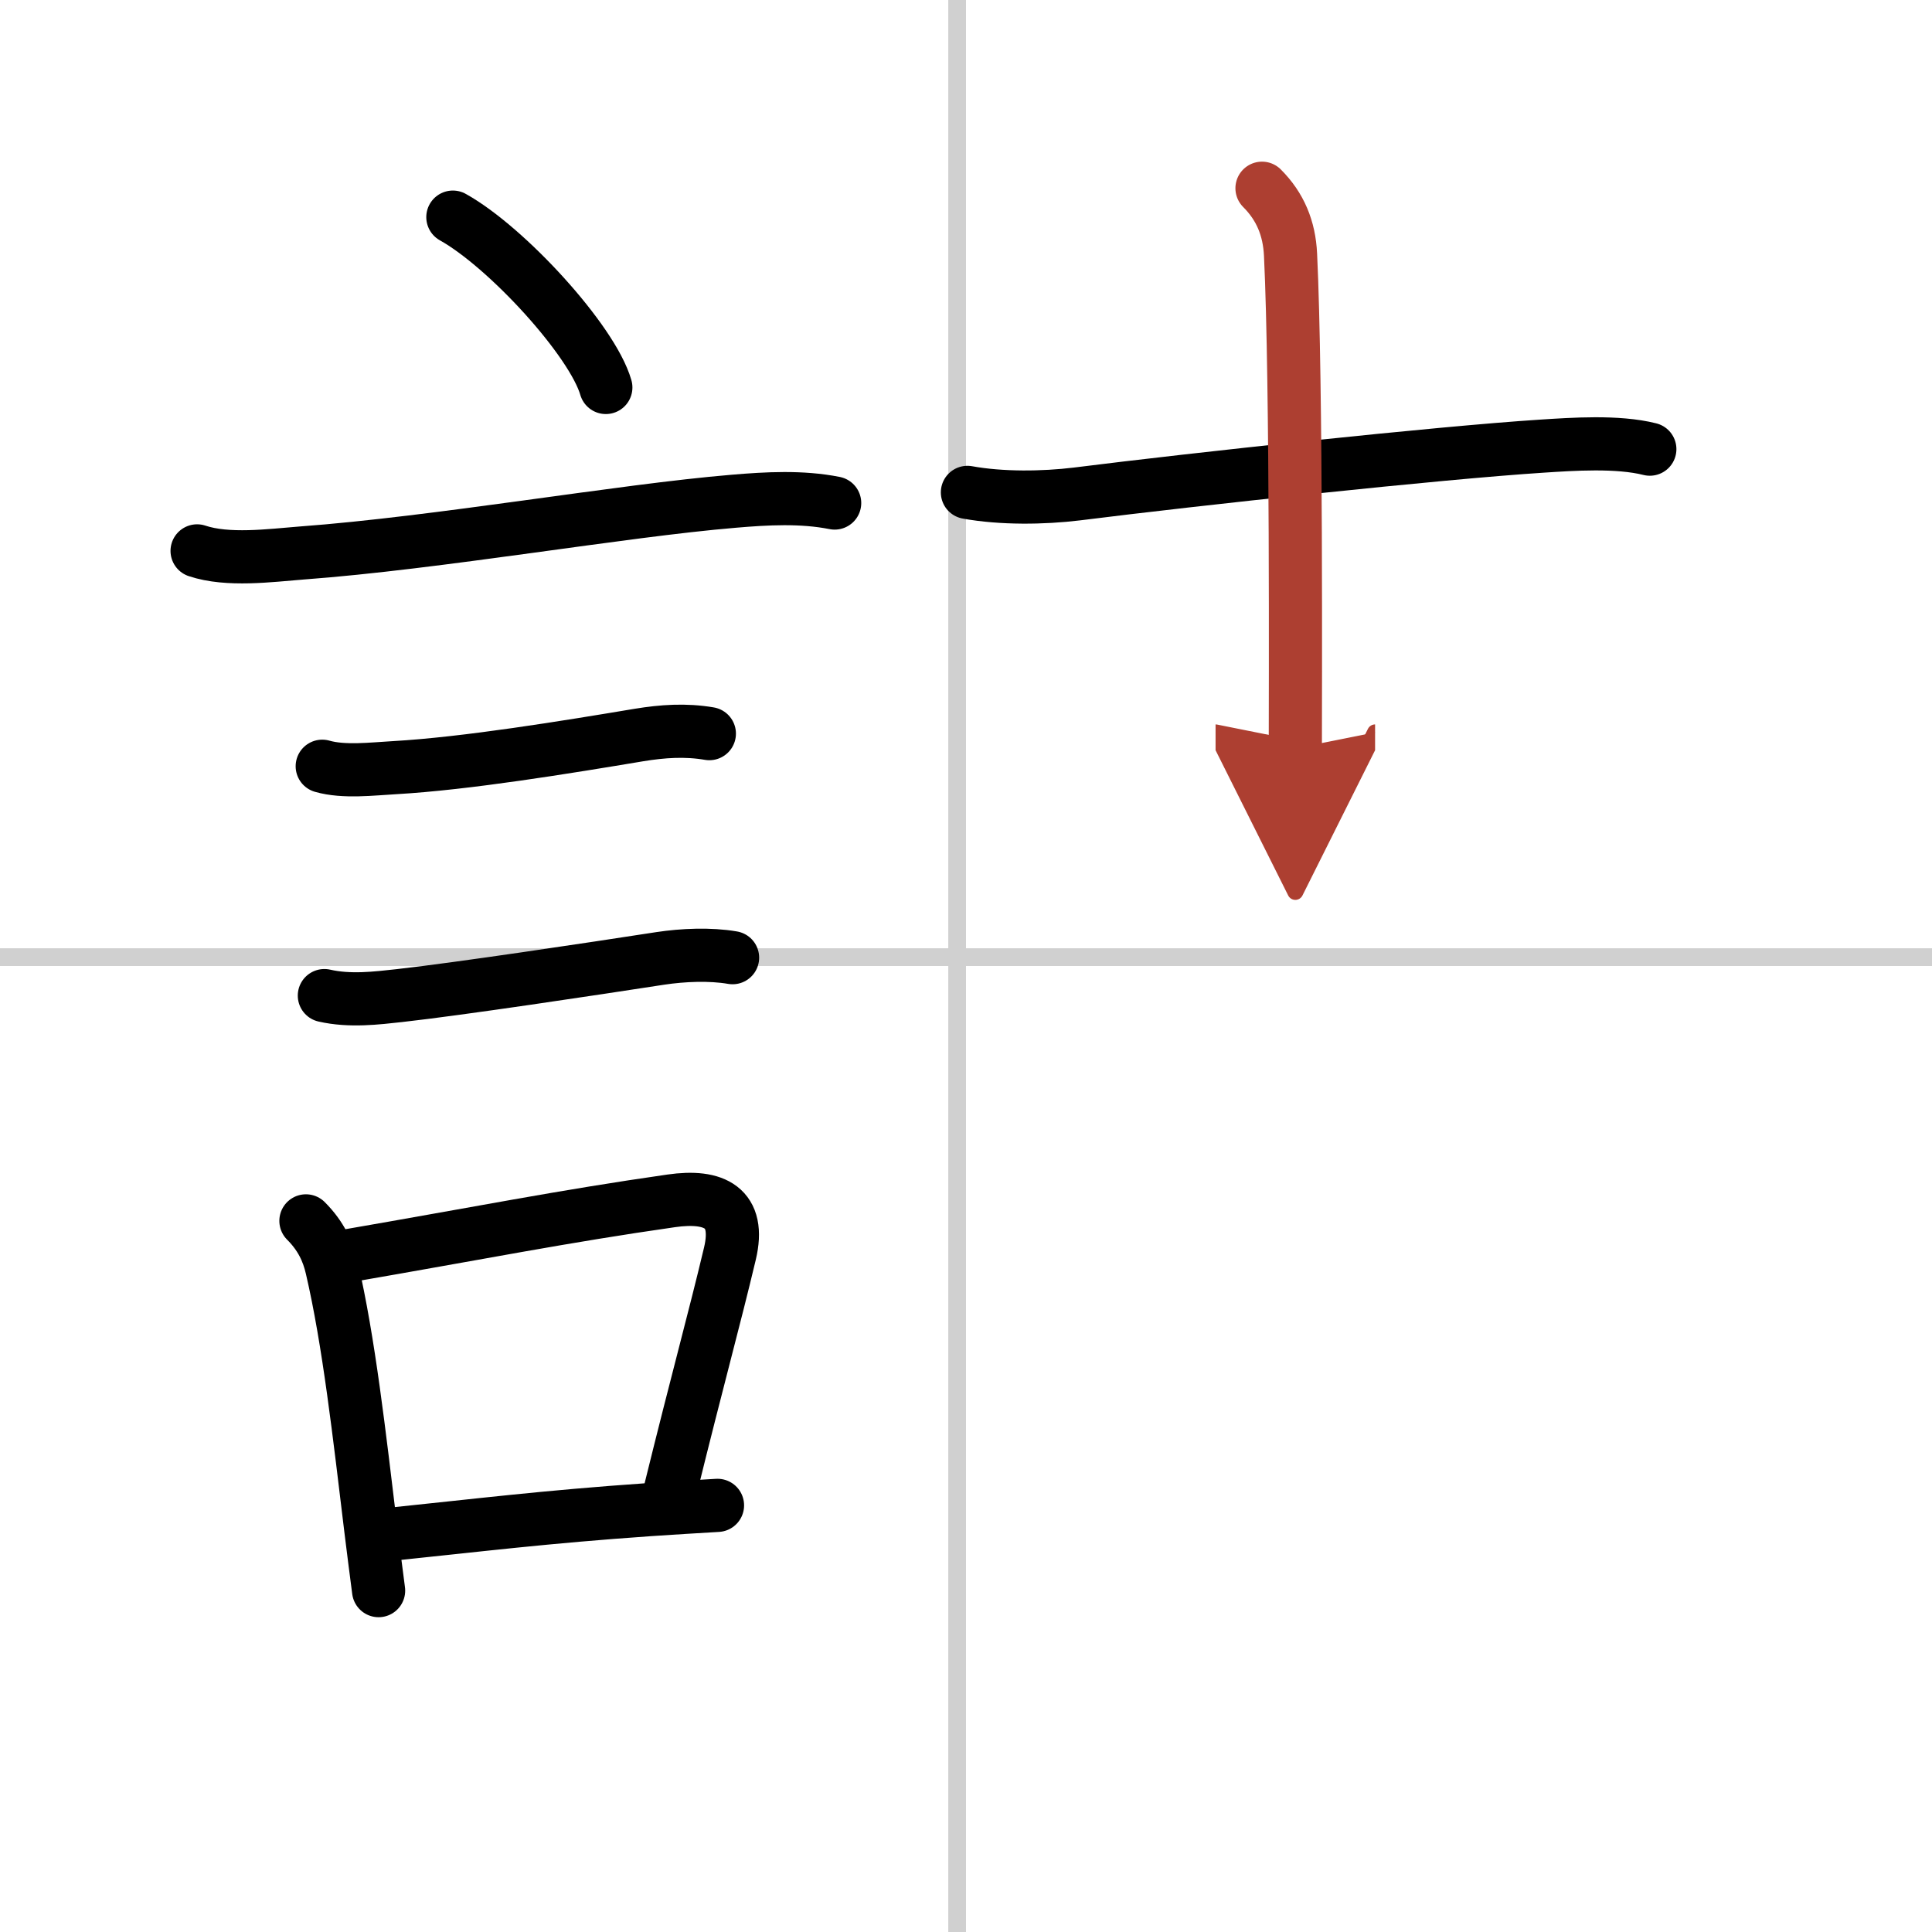
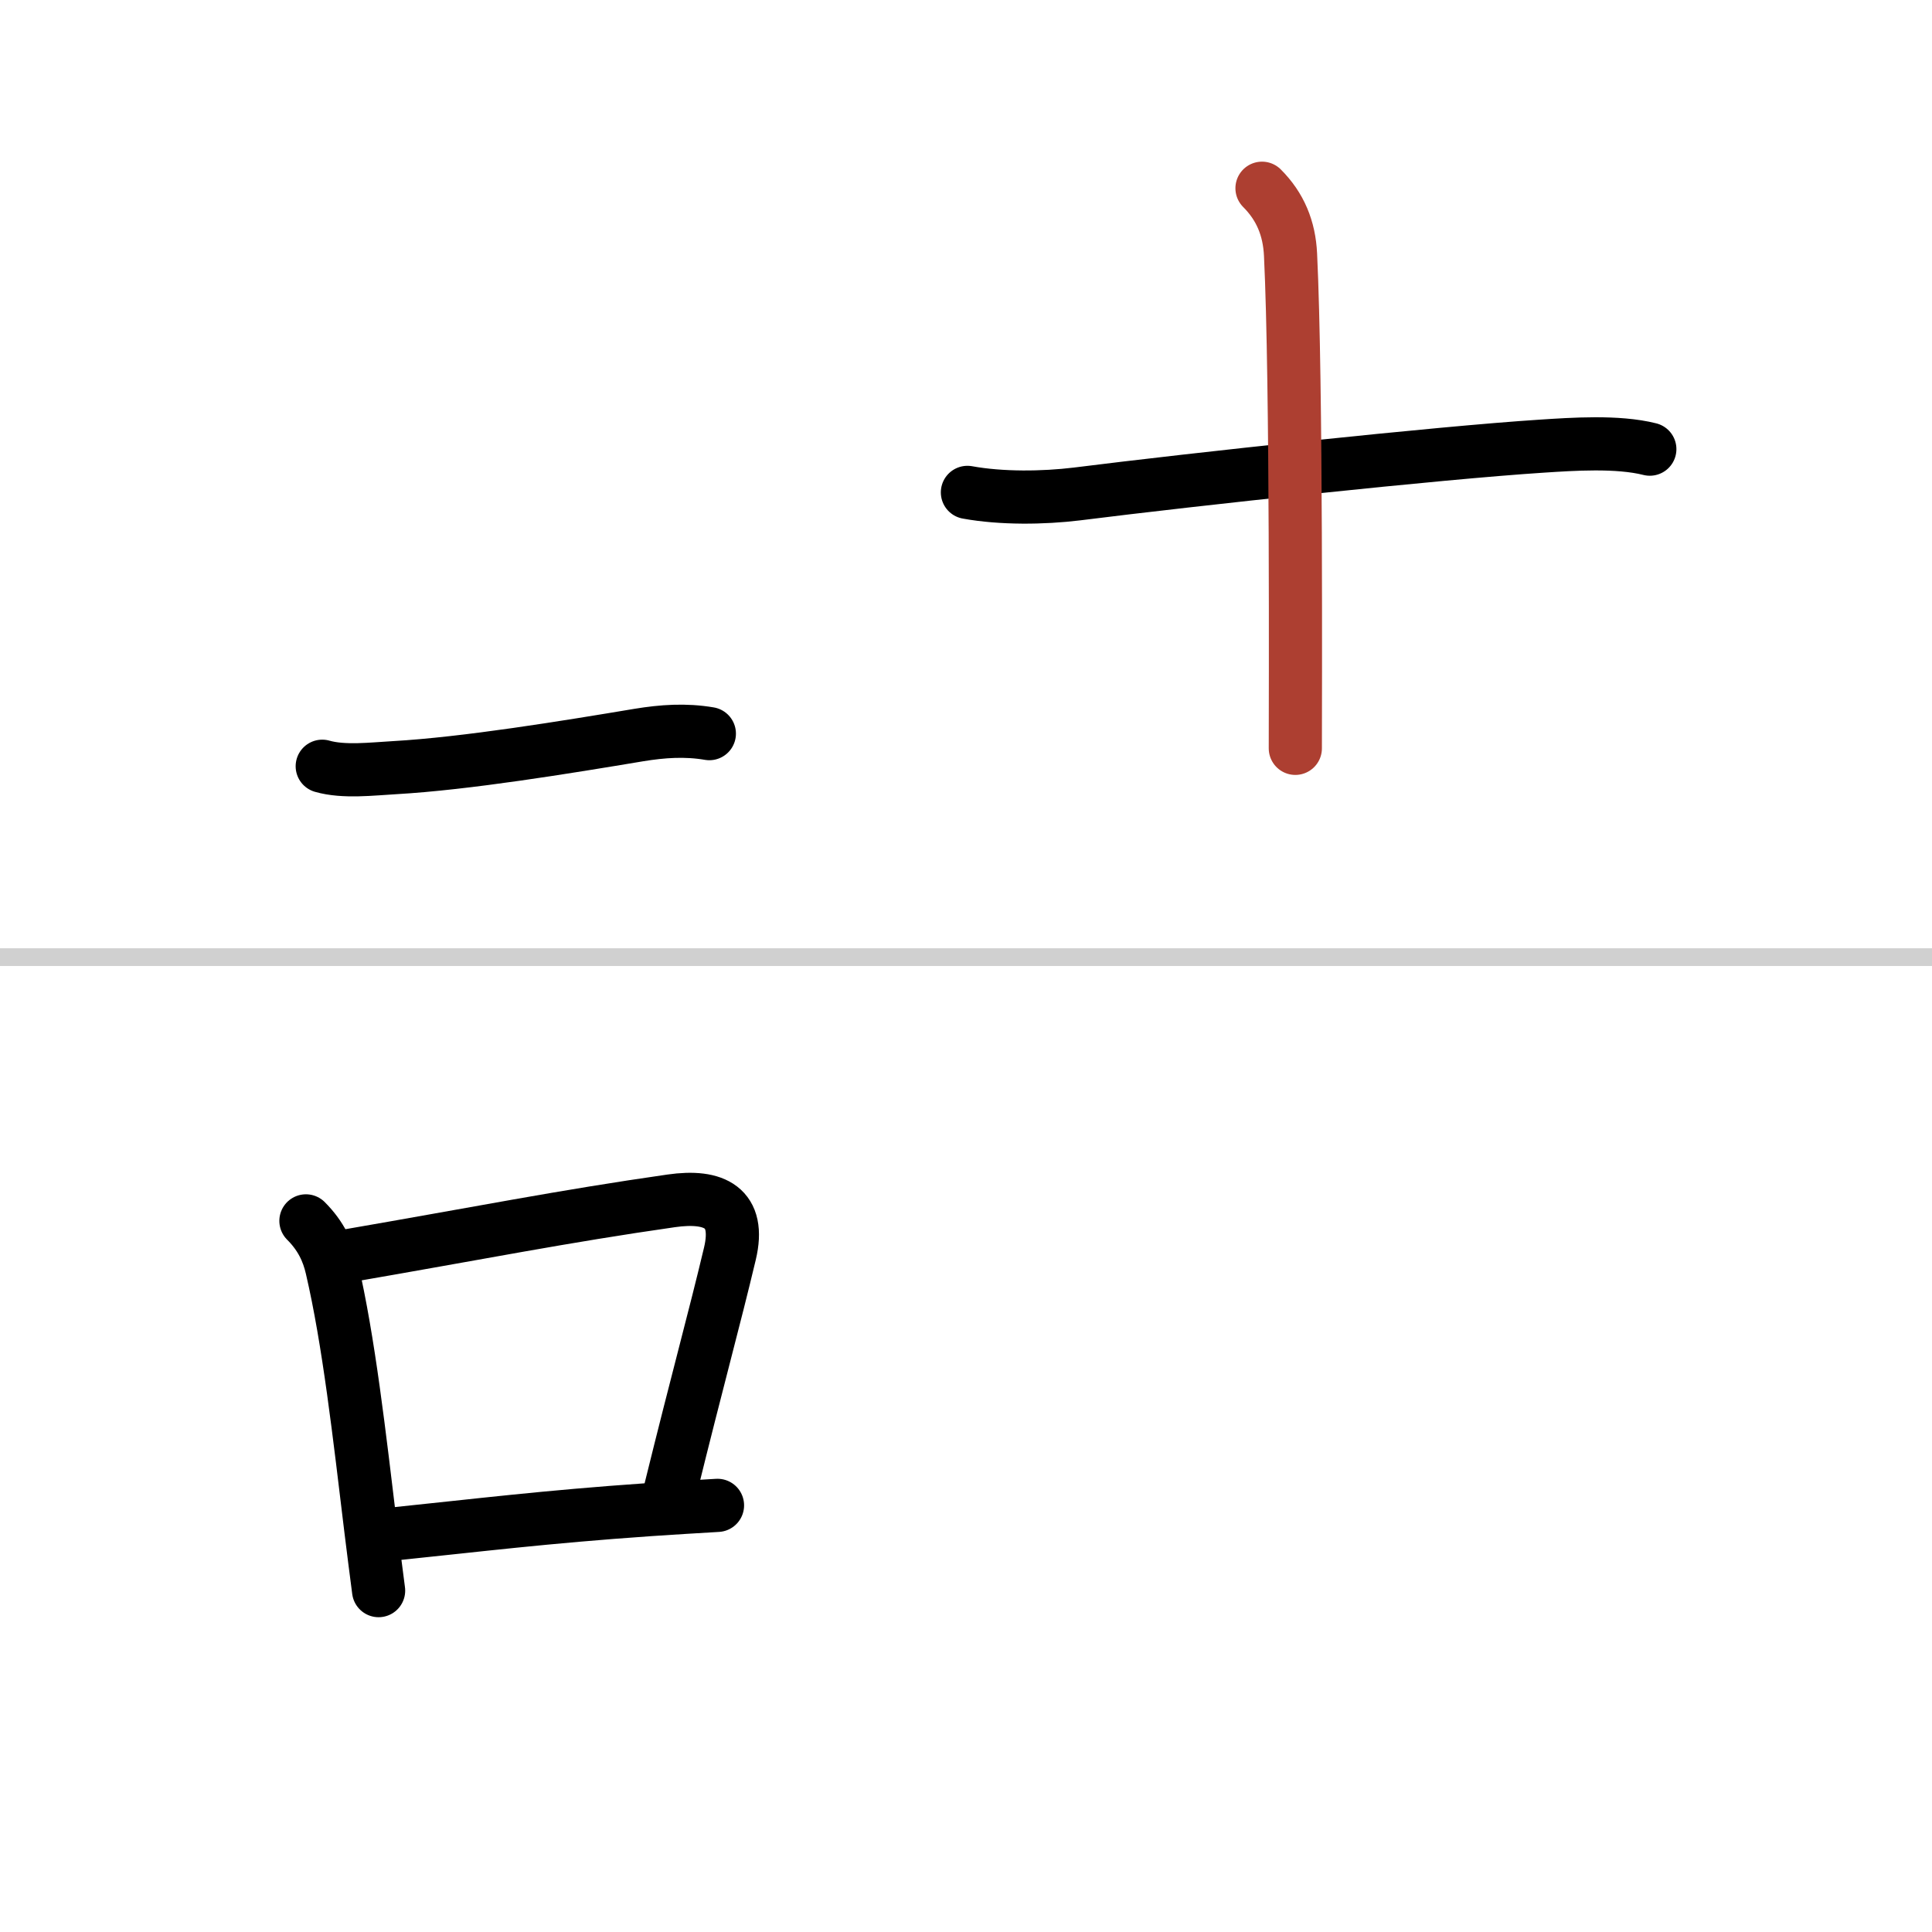
<svg xmlns="http://www.w3.org/2000/svg" width="400" height="400" viewBox="0 0 109 109">
  <defs>
    <marker id="a" markerWidth="4" orient="auto" refX="1" refY="5" viewBox="0 0 10 10">
-       <polyline points="0 0 10 5 0 10 1 5" fill="#ad3f31" stroke="#ad3f31" />
-     </marker>
+       </marker>
  </defs>
  <g fill="none" stroke="#000" stroke-linecap="round" stroke-linejoin="round" stroke-width="3">
    <rect width="100%" height="100%" fill="#fff" stroke="#fff" />
-     <line x1="54" x2="54" y2="109" stroke="#d0d0d0" stroke-width="1" />
    <line x2="109" y1="54" y2="54" stroke="#d0d0d0" stroke-width="1" />
-     <path d="m25.55 12.25c3.05 1.7 7.87 6.97 8.63 9.61" />
-     <path d="m11.12 31.08c1.73 0.58 4.12 0.26 5.89 0.12 7.71-0.57 18.03-2.39 24.38-2.92 1.87-0.16 3.84-0.27 5.7 0.1" />
    <path d="m18.18 43.23c1.22 0.35 2.82 0.15 4.08 0.08 4.04-0.23 9.71-1.16 13.78-1.84 1.34-0.22 2.63-0.31 3.98-0.08" />
-     <path d="m18.3 56.17c1.45 0.33 2.95 0.14 4.23 0 3.41-0.38 10.84-1.5 14.73-2.1 1.26-0.19 2.8-0.26 4.07-0.04" />
    <path d="m17.26 68.88c0.86 0.86 1.25 1.74 1.46 2.65 0.96 4.12 1.55 9.38 2.21 14.83 0.14 1.12 0.28 2.25 0.43 3.38" />
    <path d="m19.44 70.88c7.6-1.31 12.34-2.26 18.43-3.13 2.44-0.35 3.93 0.37 3.31 2.98-0.9 3.78-1.76 6.84-3.38 13.41" />
    <path d="m22.42 86.52c4.47-0.46 8.31-0.94 14.22-1.35 1.19-0.08 2.46-0.16 3.84-0.24" />
    <path d="m54.58 27.78c1.92 0.35 4.28 0.32 6.17 0.09 6.66-0.84 20.38-2.32 26.25-2.7 1.71-0.11 4.25-0.29 6.08 0.17" />
    <path d="m71.2 10.62c1.03 1.03 1.54 2.26 1.61 3.75 0.35 7.25 0.27 25.38 0.27 27.85" marker-end="url(#a)" stroke="#ad3f31" />
  </g>
</svg>